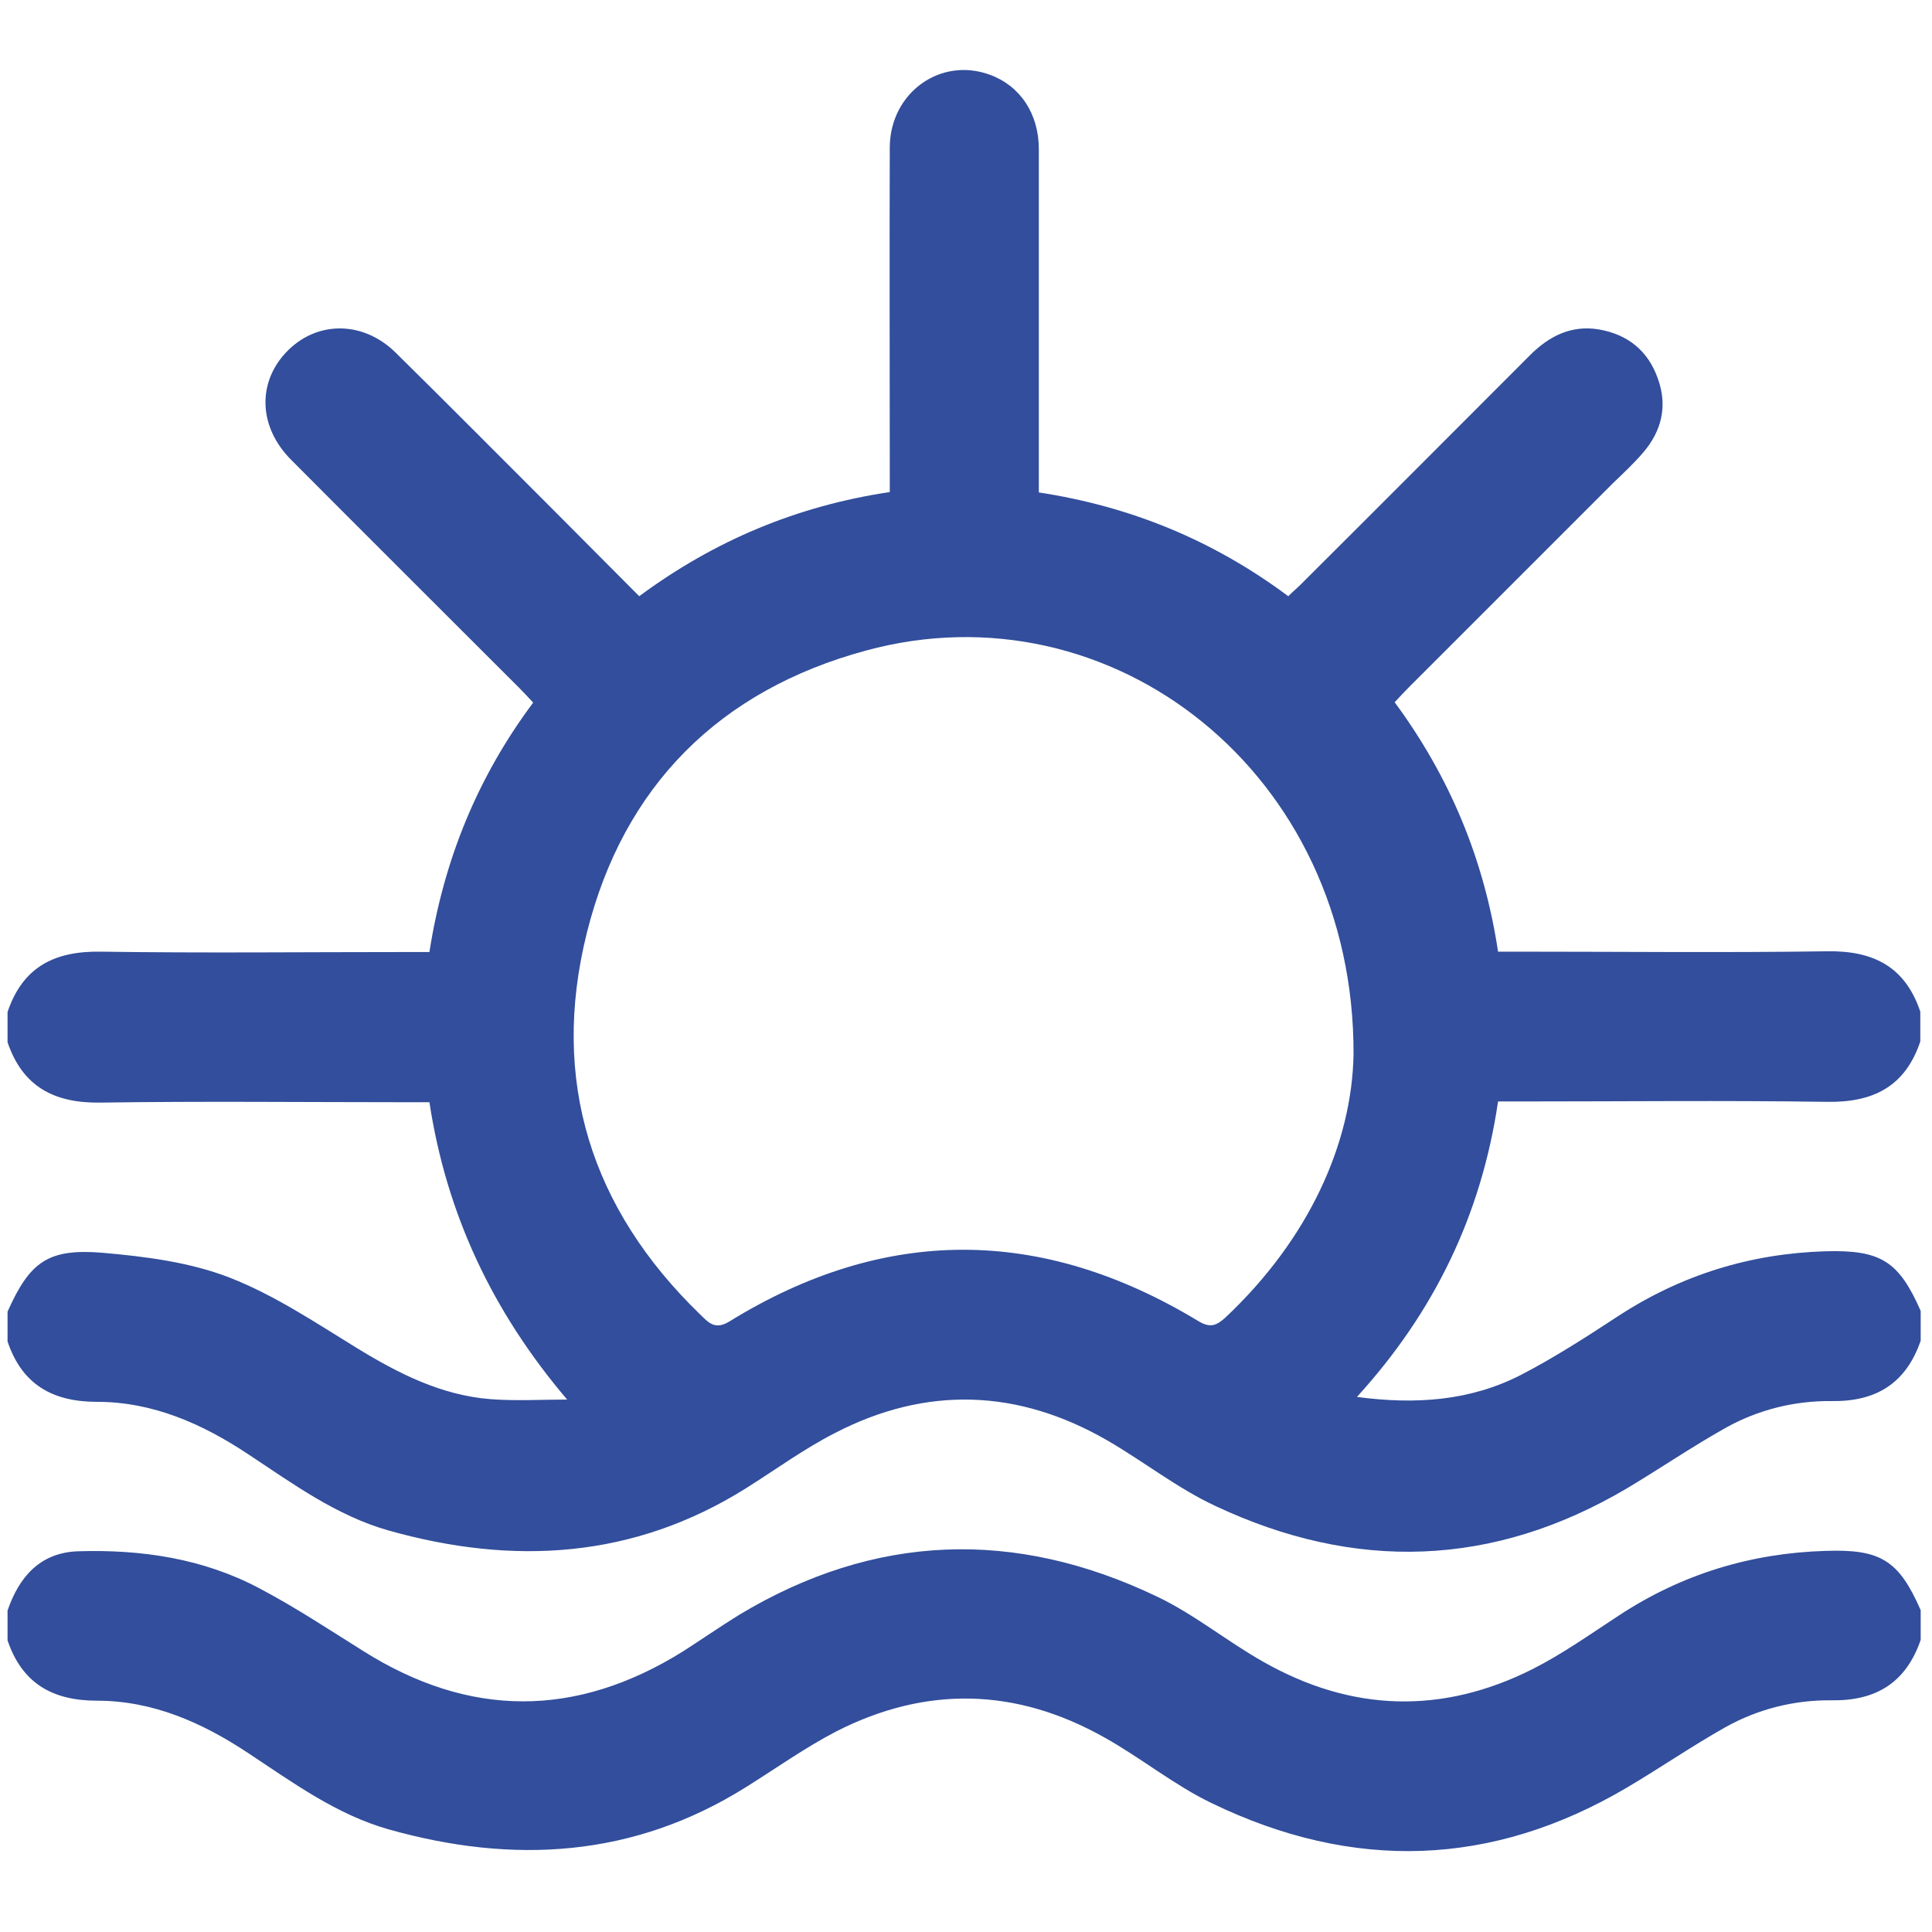
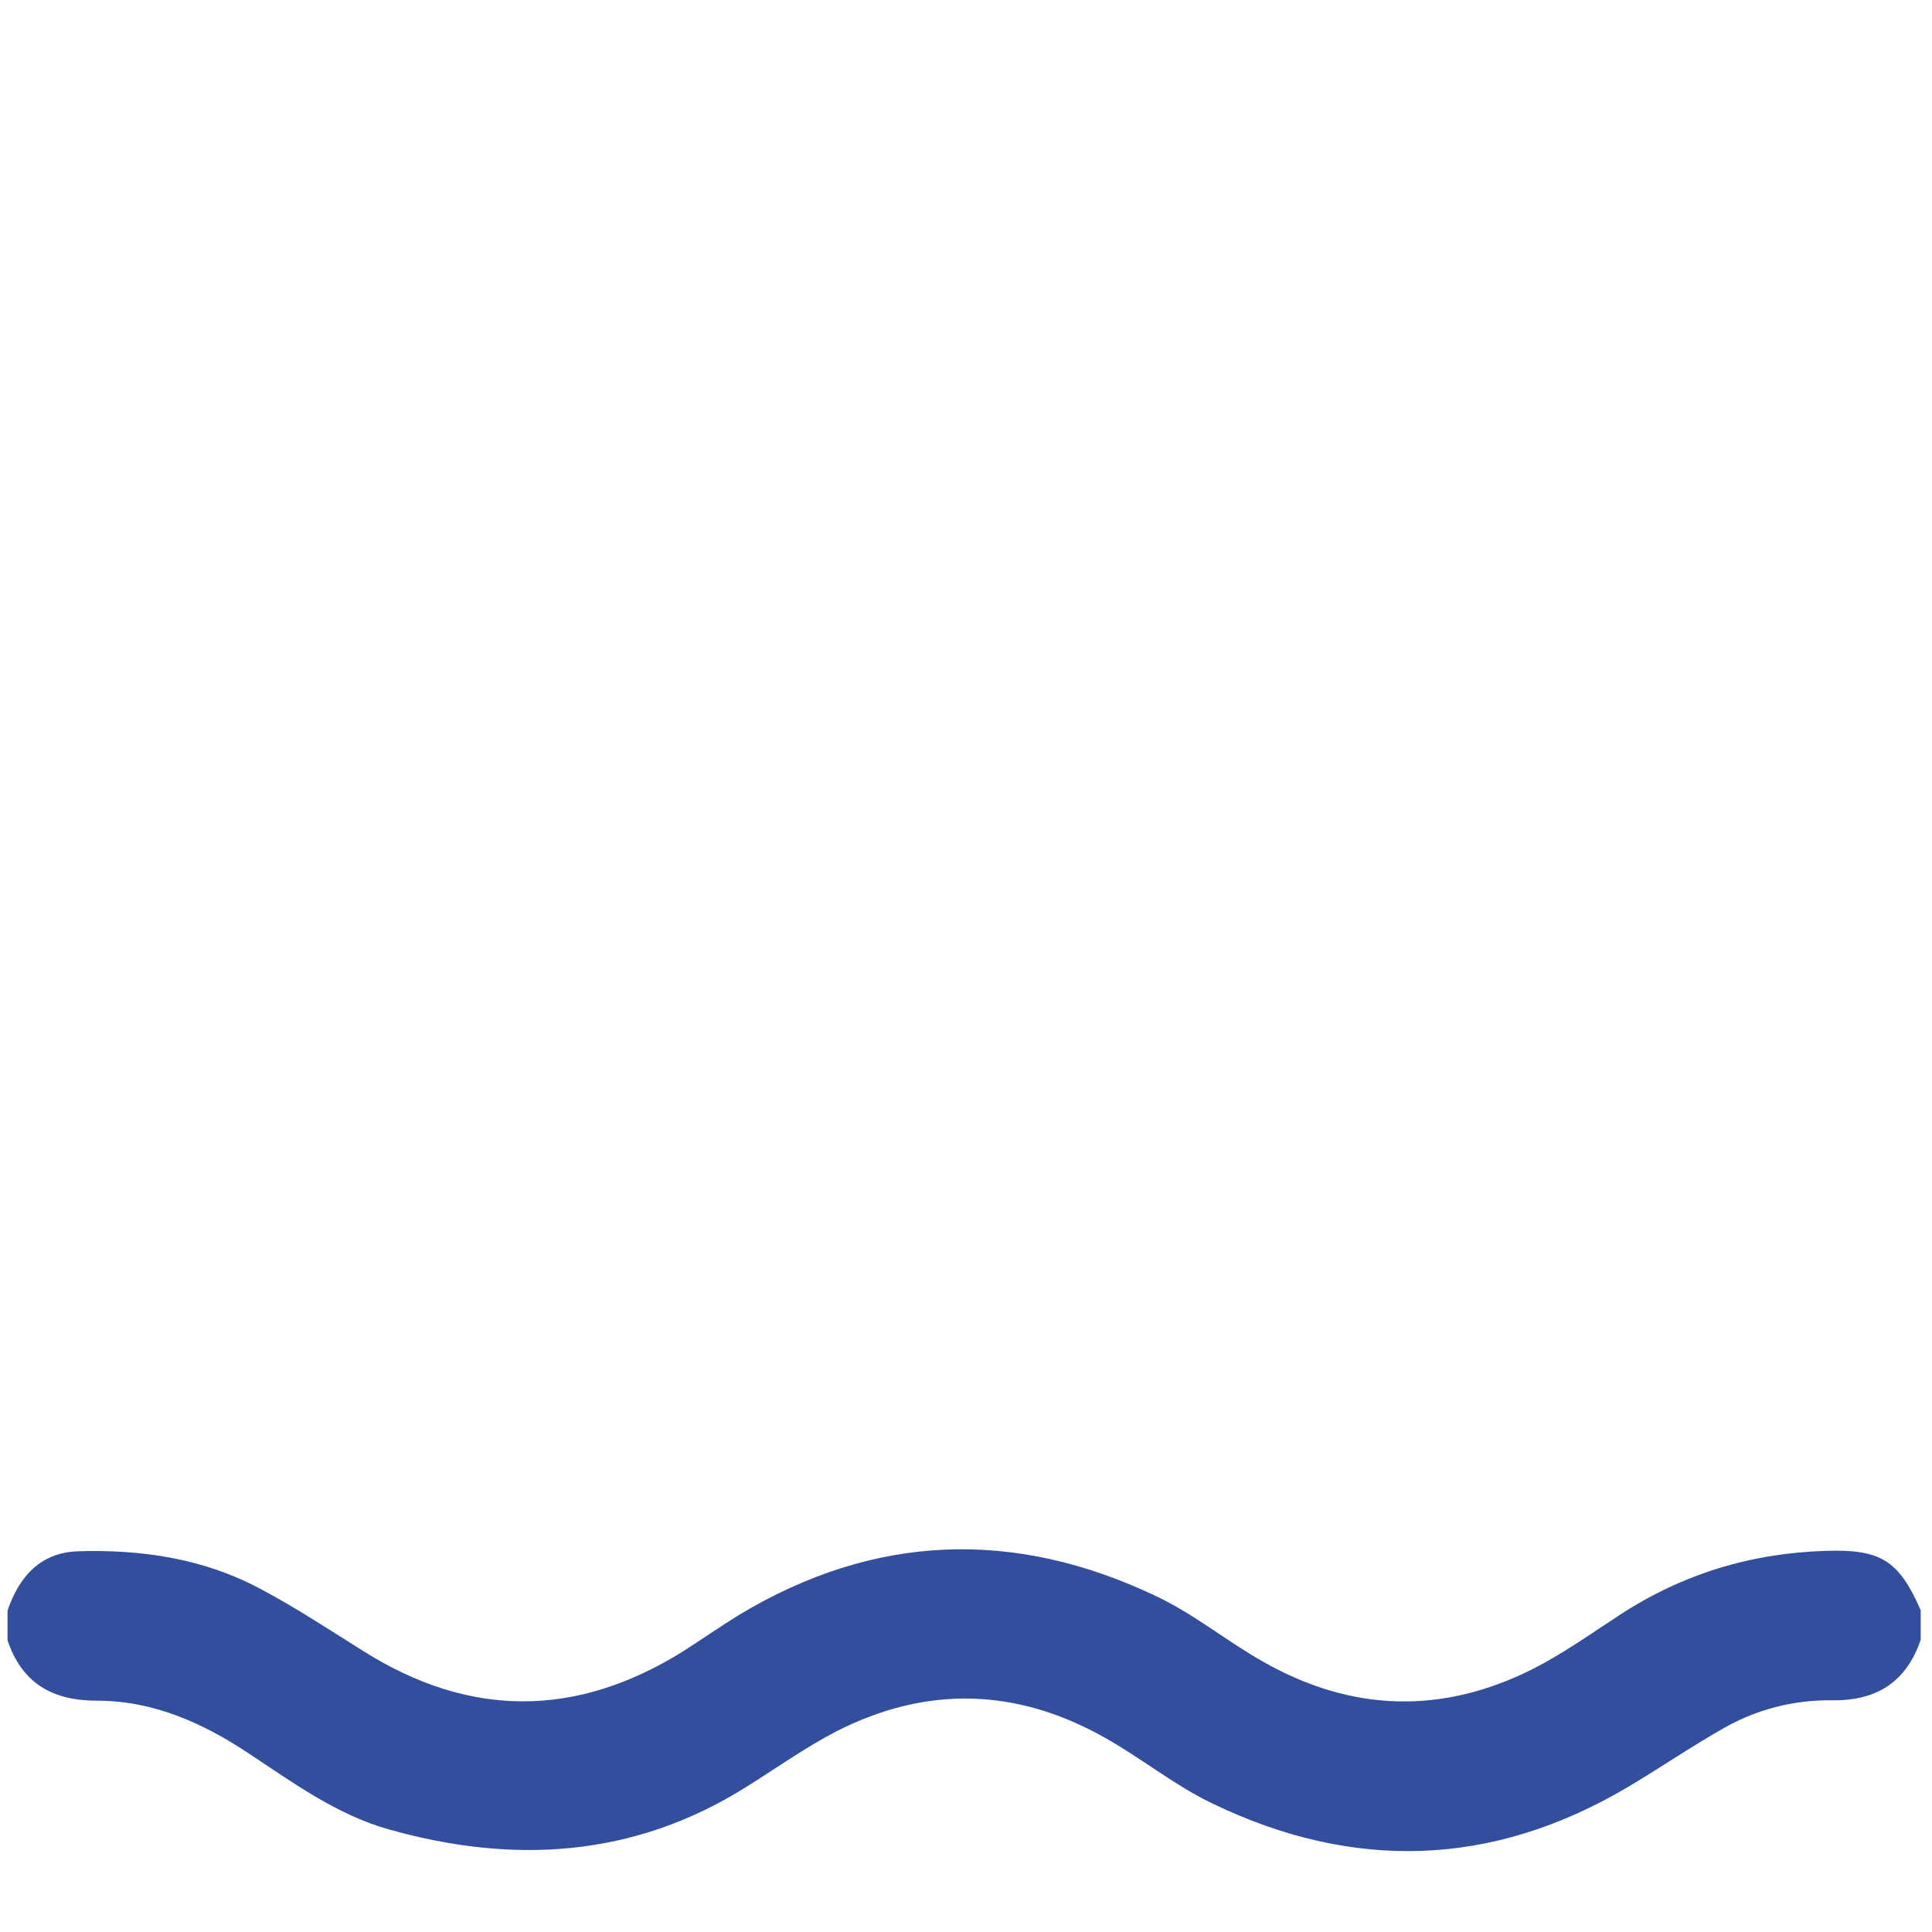
<svg xmlns="http://www.w3.org/2000/svg" version="1.1" id="Capa_1" x="0px" y="0px" width="512px" height="512px" viewBox="0 0 512 512" style="enable-background:new 0 0 512 512;" xml:space="preserve">
  <style type="text/css">
	.st0{fill:#324E9C;}
</style>
  <g>
-     <path class="st0" d="M2,268.2c4-11.9,12.4-16.2,24.7-16c27.1,0.4,54.1,0.1,81.2,0.1c1.8,0,3.6,0,5.9,0   c3.8-24.3,12.7-46.3,27.5-66.1c-1.4-1.5-2.6-2.8-3.9-4.1C117.3,162,97.2,142,77.2,121.9c-8.6-8.6-9.1-20.2-1.5-28.4   c7.9-8.5,20.3-8.7,29.1-0.1c14.2,14,28.3,28.2,42.4,42.3c7.3,7.3,14.6,14.7,22.2,22.3c19.9-14.7,41.7-23.9,66.4-27.6   c0-1.8,0-3.6,0-5.3c0-28.7-0.1-57.4,0-86.1c0.1-14.4,13.4-24,26.5-19.2c8,2.9,13,10.3,13,19.7c0,28.4,0,56.8,0,85.2   c0,1.8,0,3.6,0,5.8c24.2,3.7,46.1,12.6,66.1,27.5c1.4-1.4,2.9-2.6,4.2-4c20-19.9,39.9-39.9,59.9-59.9c5.1-5.1,11-8,18.2-6.8   c7.6,1.3,13,5.6,15.6,12.9c2.7,7.3,1.1,14-3.9,19.8c-2.5,2.9-5.3,5.5-8,8.1c-18,18-35.9,35.9-53.9,53.9c-1.3,1.3-2.5,2.6-3.9,4.1   c14.6,19.8,23.7,41.6,27.4,66.1c1.9,0,3.7,0,5.5,0c27.2,0,54.5,0.3,81.7-0.1c12.3-0.2,20.7,4.1,24.7,16c0,2.6,0,5.3,0,7.9   c-4,11.9-12.4,16.2-24.7,16c-27.2-0.4-54.4-0.1-81.7-0.1c-1.8,0-3.6,0-5.5,0c-4.4,29.9-16.8,55.7-37.4,78.3   c15.7,2.1,30.1,1,43.4-5.8c8.9-4.6,17.4-10.1,25.8-15.6c16.7-10.9,35-16.6,55-17.2c14.6-0.4,19.4,2.6,25.2,15.8c0,2.6,0,5.3,0,7.9   c-3.9,11.3-11.8,16.2-23.7,16c-9.8-0.1-19.4,2.3-28,7.1c-8.9,5-17.4,10.8-26.1,16c-35.5,21-72.1,22.1-109.1,4.7   c-10.1-4.7-19-11.8-28.7-17.4c-23.6-13.6-47.9-14.5-72.2-1.9c-8.2,4.2-15.7,9.7-23.5,14.6c-29.8,18.7-61.7,20.5-94.7,11.2   c-13.8-3.9-25.4-12.4-37.2-20.2c-12.2-8.1-25.3-13.9-40.1-13.9c-11.9,0-19.9-4.7-23.7-16c0-2.6,0-5.3,0-7.9   c5.9-13.2,10.7-16.8,25.2-15.6c11.4,1,23.2,2.5,33.7,6.6c11.8,4.6,22.7,11.9,33.6,18.6c11.1,6.8,22.5,12.6,35.6,13.6   c6.7,0.5,13.5,0.1,20.2,0.1c-19.9-23.4-32-49.3-36.5-78.8c-2.3,0-4.1,0-5.9,0c-27.1,0-54.1-0.3-81.2,0.1C14.4,292.4,6,288,2,276.2   C2,273.5,2,270.9,2,268.2z M358.7,279.4c0.3-74.5-64.1-124.7-129.2-107c-38.8,10.5-64.3,35.9-74,74.9s1.1,73,30,101   c2.2,2.1,3.9,4.3,7.8,1.9c41.2-25.4,82.7-25.2,124.1-0.2c3.1,1.9,4.7,1.5,7.2-0.7C346.9,328.4,358.3,302.9,358.7,279.4z" />
    <path class="st0" d="M509,426.7c0,2.6,0,5.3,0,7.9c-3.9,11.3-11.8,16.2-23.7,16c-9.8-0.1-19.4,2.3-28,7.1c-8.9,5-17.3,10.8-26.1,16   c-35.9,21.2-72.7,22.2-110,4.2c-10-4.8-18.9-12.1-28.6-17.5c-23.3-13.1-47.1-13.7-70.9-1.6c-8.3,4.3-16,9.8-24,14.8   c-29.8,18.7-61.7,20.5-94.7,11.2c-13.8-3.9-25.4-12.4-37.2-20.2c-12.2-8.1-25.3-13.9-40.1-13.9c-11.9,0-19.9-4.7-23.7-16   c0-2.6,0-5.3,0-7.9c3.1-9,8.7-15.4,18.8-15.7c16.7-0.5,33,1.9,47.9,9.8c9.5,5,18.4,10.9,27.5,16.6c28.2,17.8,56.4,17.8,84.7,0.2   c5-3.2,9.9-6.6,14.9-9.7c36-21.7,73.2-22.9,110.8-4.9c9.9,4.7,18.6,11.9,28.2,17.3c23.4,13.3,47.4,14,71.4,1.9   c7.9-4,15.2-9.2,22.7-14.1c16.7-11,35-16.6,54.9-17.2C498.4,410.5,503.2,413.5,509,426.7z" />
  </g>
</svg>